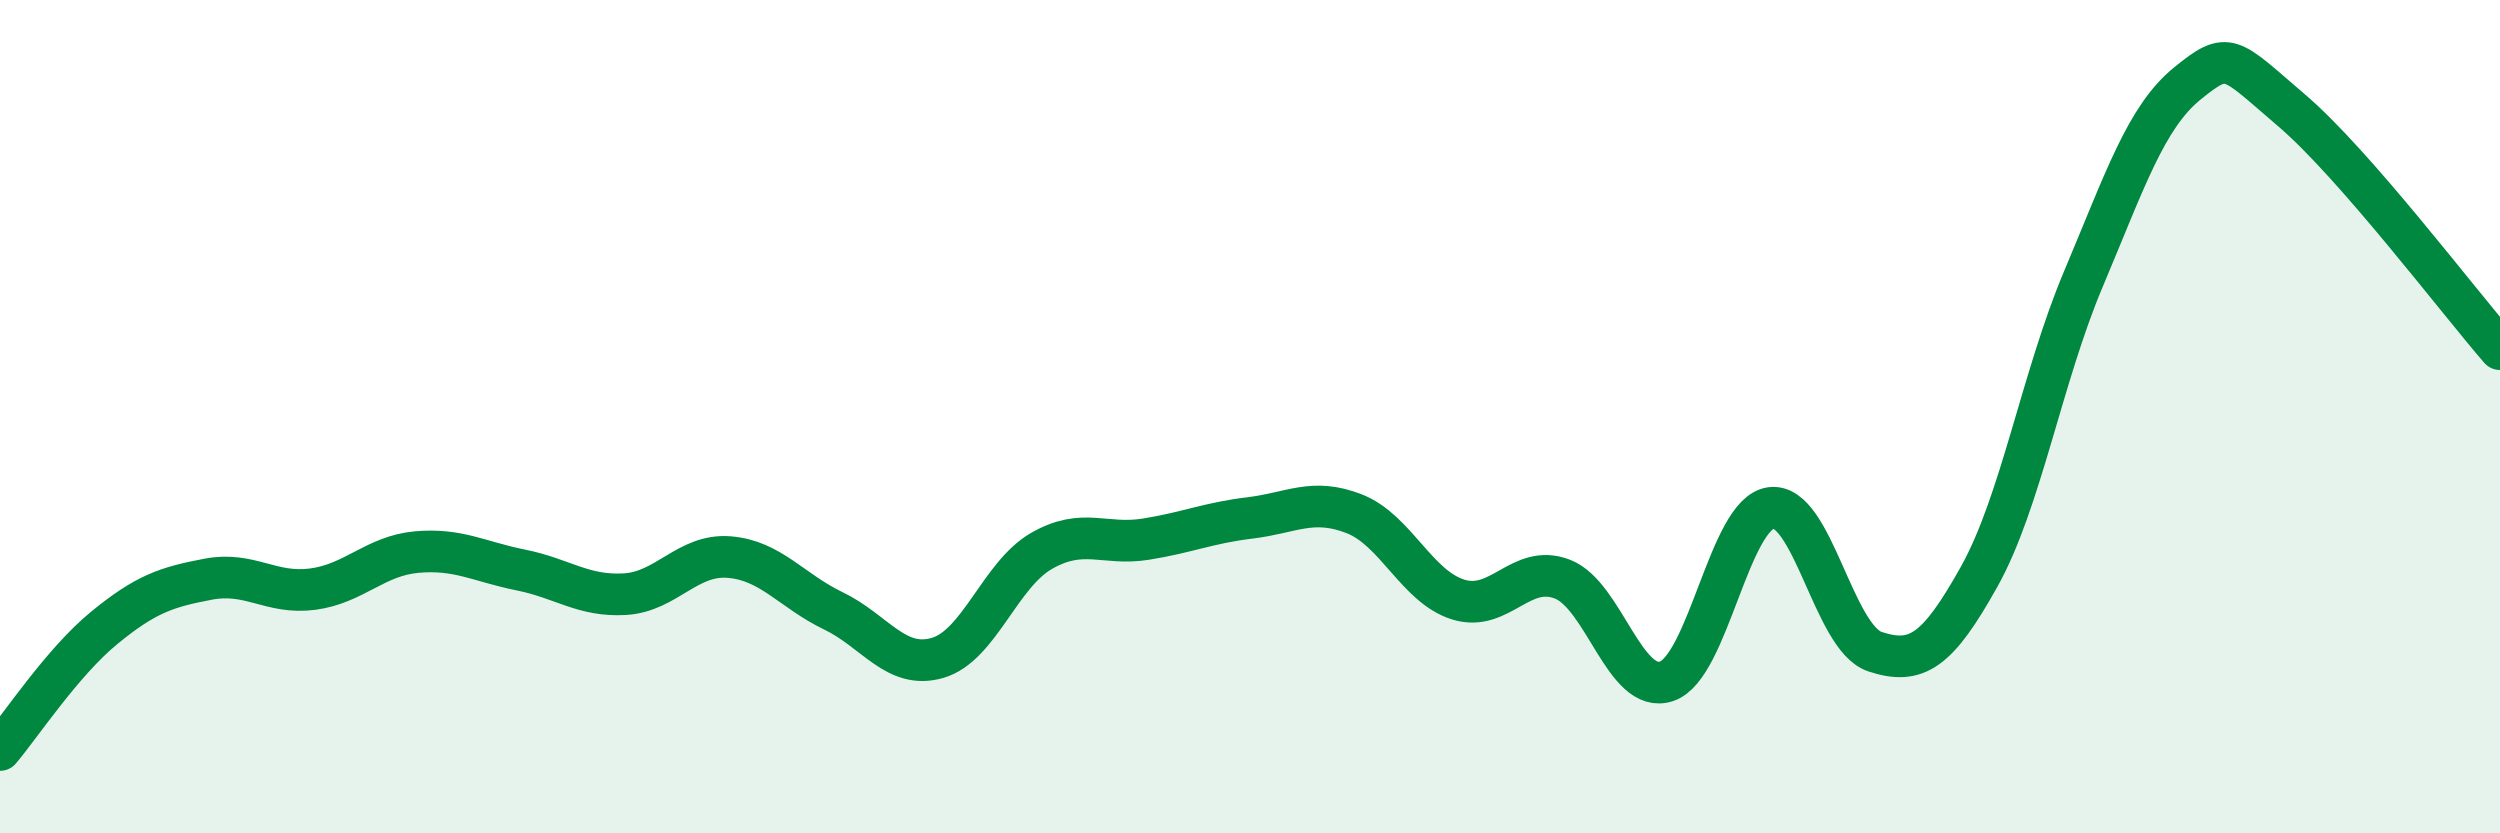
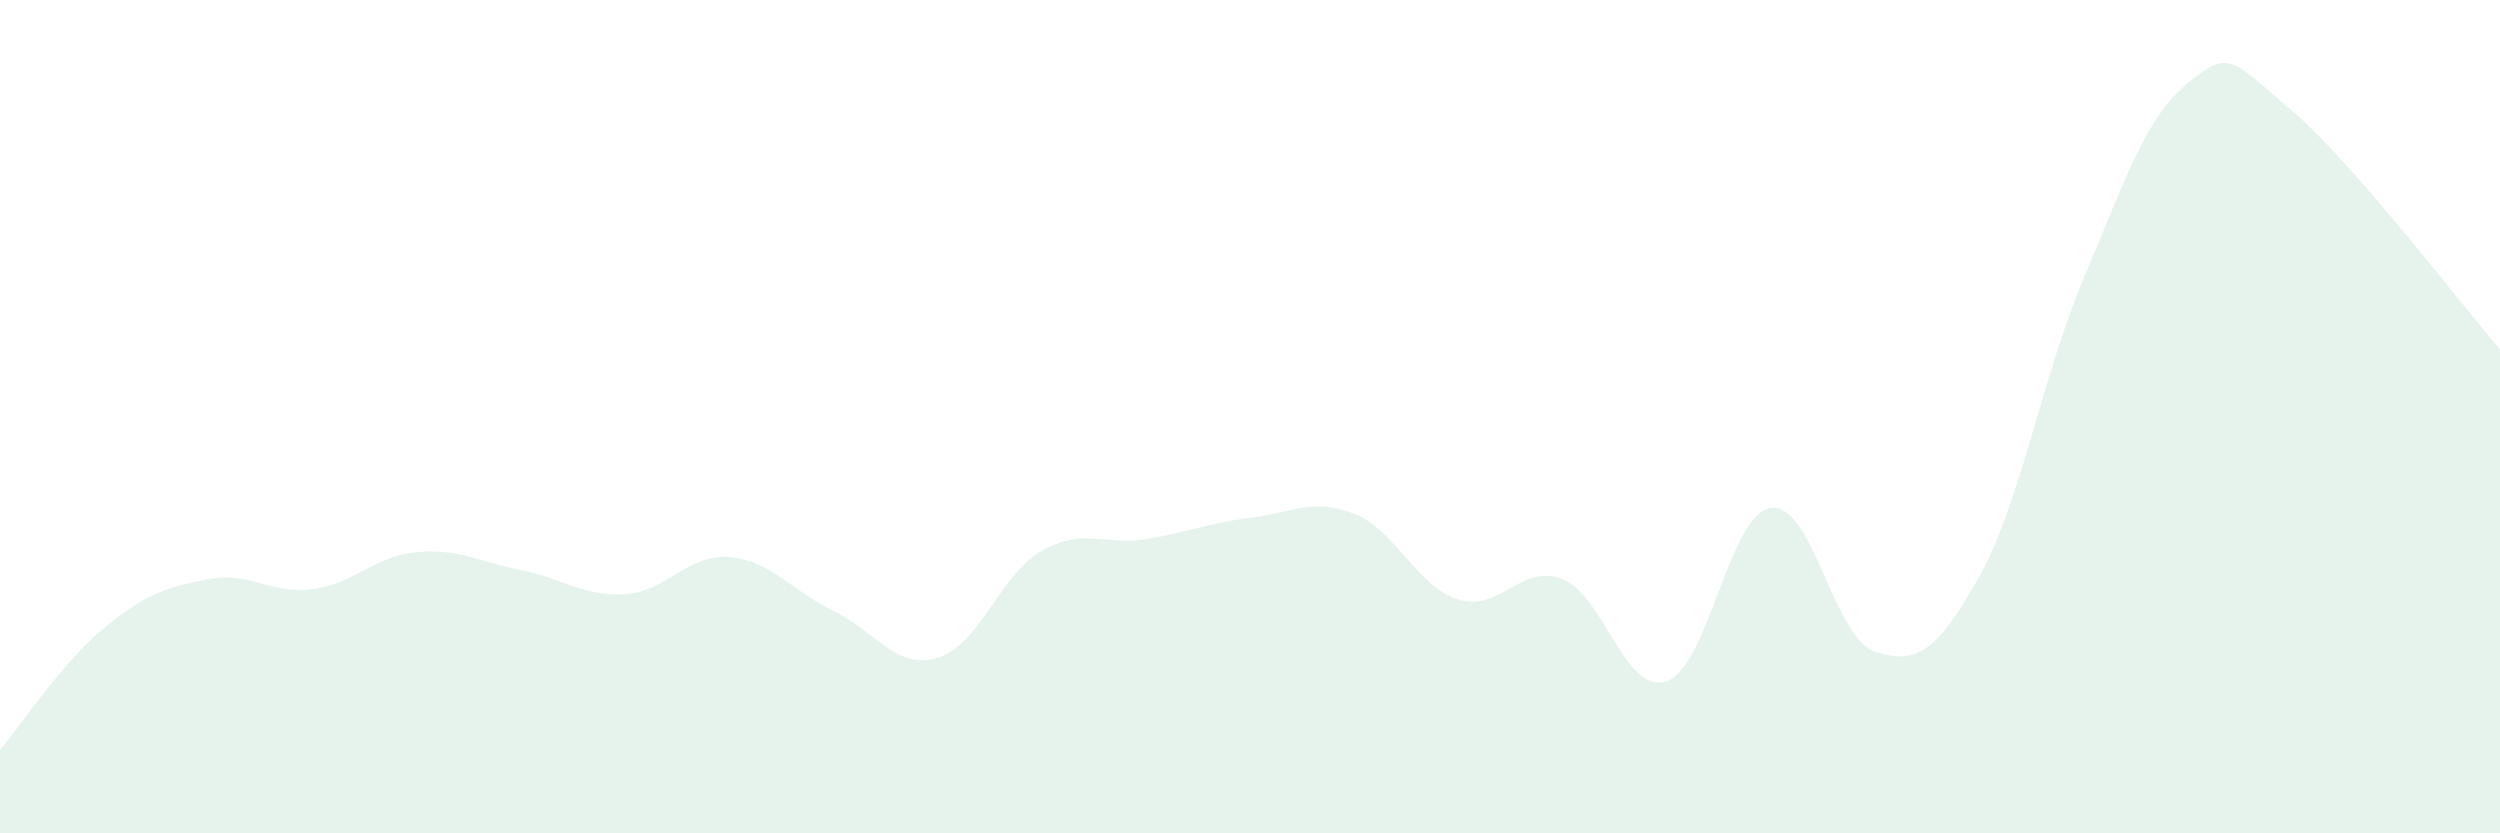
<svg xmlns="http://www.w3.org/2000/svg" width="60" height="20" viewBox="0 0 60 20">
  <path d="M 0,18 C 0.5,17.41 1.5,15.89 2.5,15.07 C 3.5,14.25 4,14.09 5,13.9 C 6,13.71 6.5,14.27 7.5,14.14 C 8.5,14.01 9,13.34 10,13.25 C 11,13.16 11.5,13.48 12.5,13.68 C 13.5,13.88 14,14.32 15,14.26 C 16,14.2 16.5,13.29 17.5,13.37 C 18.5,13.45 19,14.18 20,14.66 C 21,15.14 21.5,16.08 22.5,15.79 C 23.5,15.5 24,13.79 25,13.22 C 26,12.65 26.5,13.1 27.5,12.94 C 28.5,12.78 29,12.55 30,12.43 C 31,12.31 31.5,11.94 32.5,12.33 C 33.5,12.72 34,14.08 35,14.39 C 36,14.7 36.5,13.51 37.5,13.9 C 38.5,14.29 39,16.69 40,16.35 C 41,16.01 41.5,12.33 42.5,12.19 C 43.5,12.05 44,15.31 45,15.64 C 46,15.97 46.5,15.63 47.5,13.84 C 48.5,12.05 49,9.07 50,6.7 C 51,4.33 51.5,2.81 52.5,2 C 53.5,1.19 53.5,1.37 55,2.65 C 56.5,3.93 59,7.23 60,8.38L60 20L0 20Z" fill="#008740" opacity="0.1" stroke-linecap="round" stroke-linejoin="round" />
-   <path d="M 0,18 C 0.5,17.41 1.5,15.89 2.5,15.07 C 3.5,14.25 4,14.09 5,13.9 C 6,13.71 6.5,14.27 7.5,14.14 C 8.5,14.01 9,13.34 10,13.25 C 11,13.16 11.5,13.48 12.5,13.68 C 13.5,13.88 14,14.32 15,14.26 C 16,14.2 16.5,13.29 17.5,13.37 C 18.5,13.45 19,14.18 20,14.66 C 21,15.14 21.5,16.08 22.5,15.79 C 23.5,15.5 24,13.79 25,13.22 C 26,12.65 26.5,13.1 27.5,12.94 C 28.5,12.78 29,12.55 30,12.43 C 31,12.31 31.5,11.94 32.5,12.33 C 33.5,12.72 34,14.08 35,14.39 C 36,14.7 36.5,13.51 37.5,13.9 C 38.5,14.29 39,16.69 40,16.35 C 41,16.01 41.5,12.33 42.5,12.19 C 43.5,12.05 44,15.31 45,15.64 C 46,15.97 46.5,15.63 47.5,13.84 C 48.5,12.05 49,9.07 50,6.7 C 51,4.33 51.5,2.81 52.5,2 C 53.5,1.19 53.5,1.37 55,2.65 C 56.5,3.93 59,7.23 60,8.38" stroke="#008740" stroke-width="1" fill="none" stroke-linecap="round" stroke-linejoin="round" />
</svg>